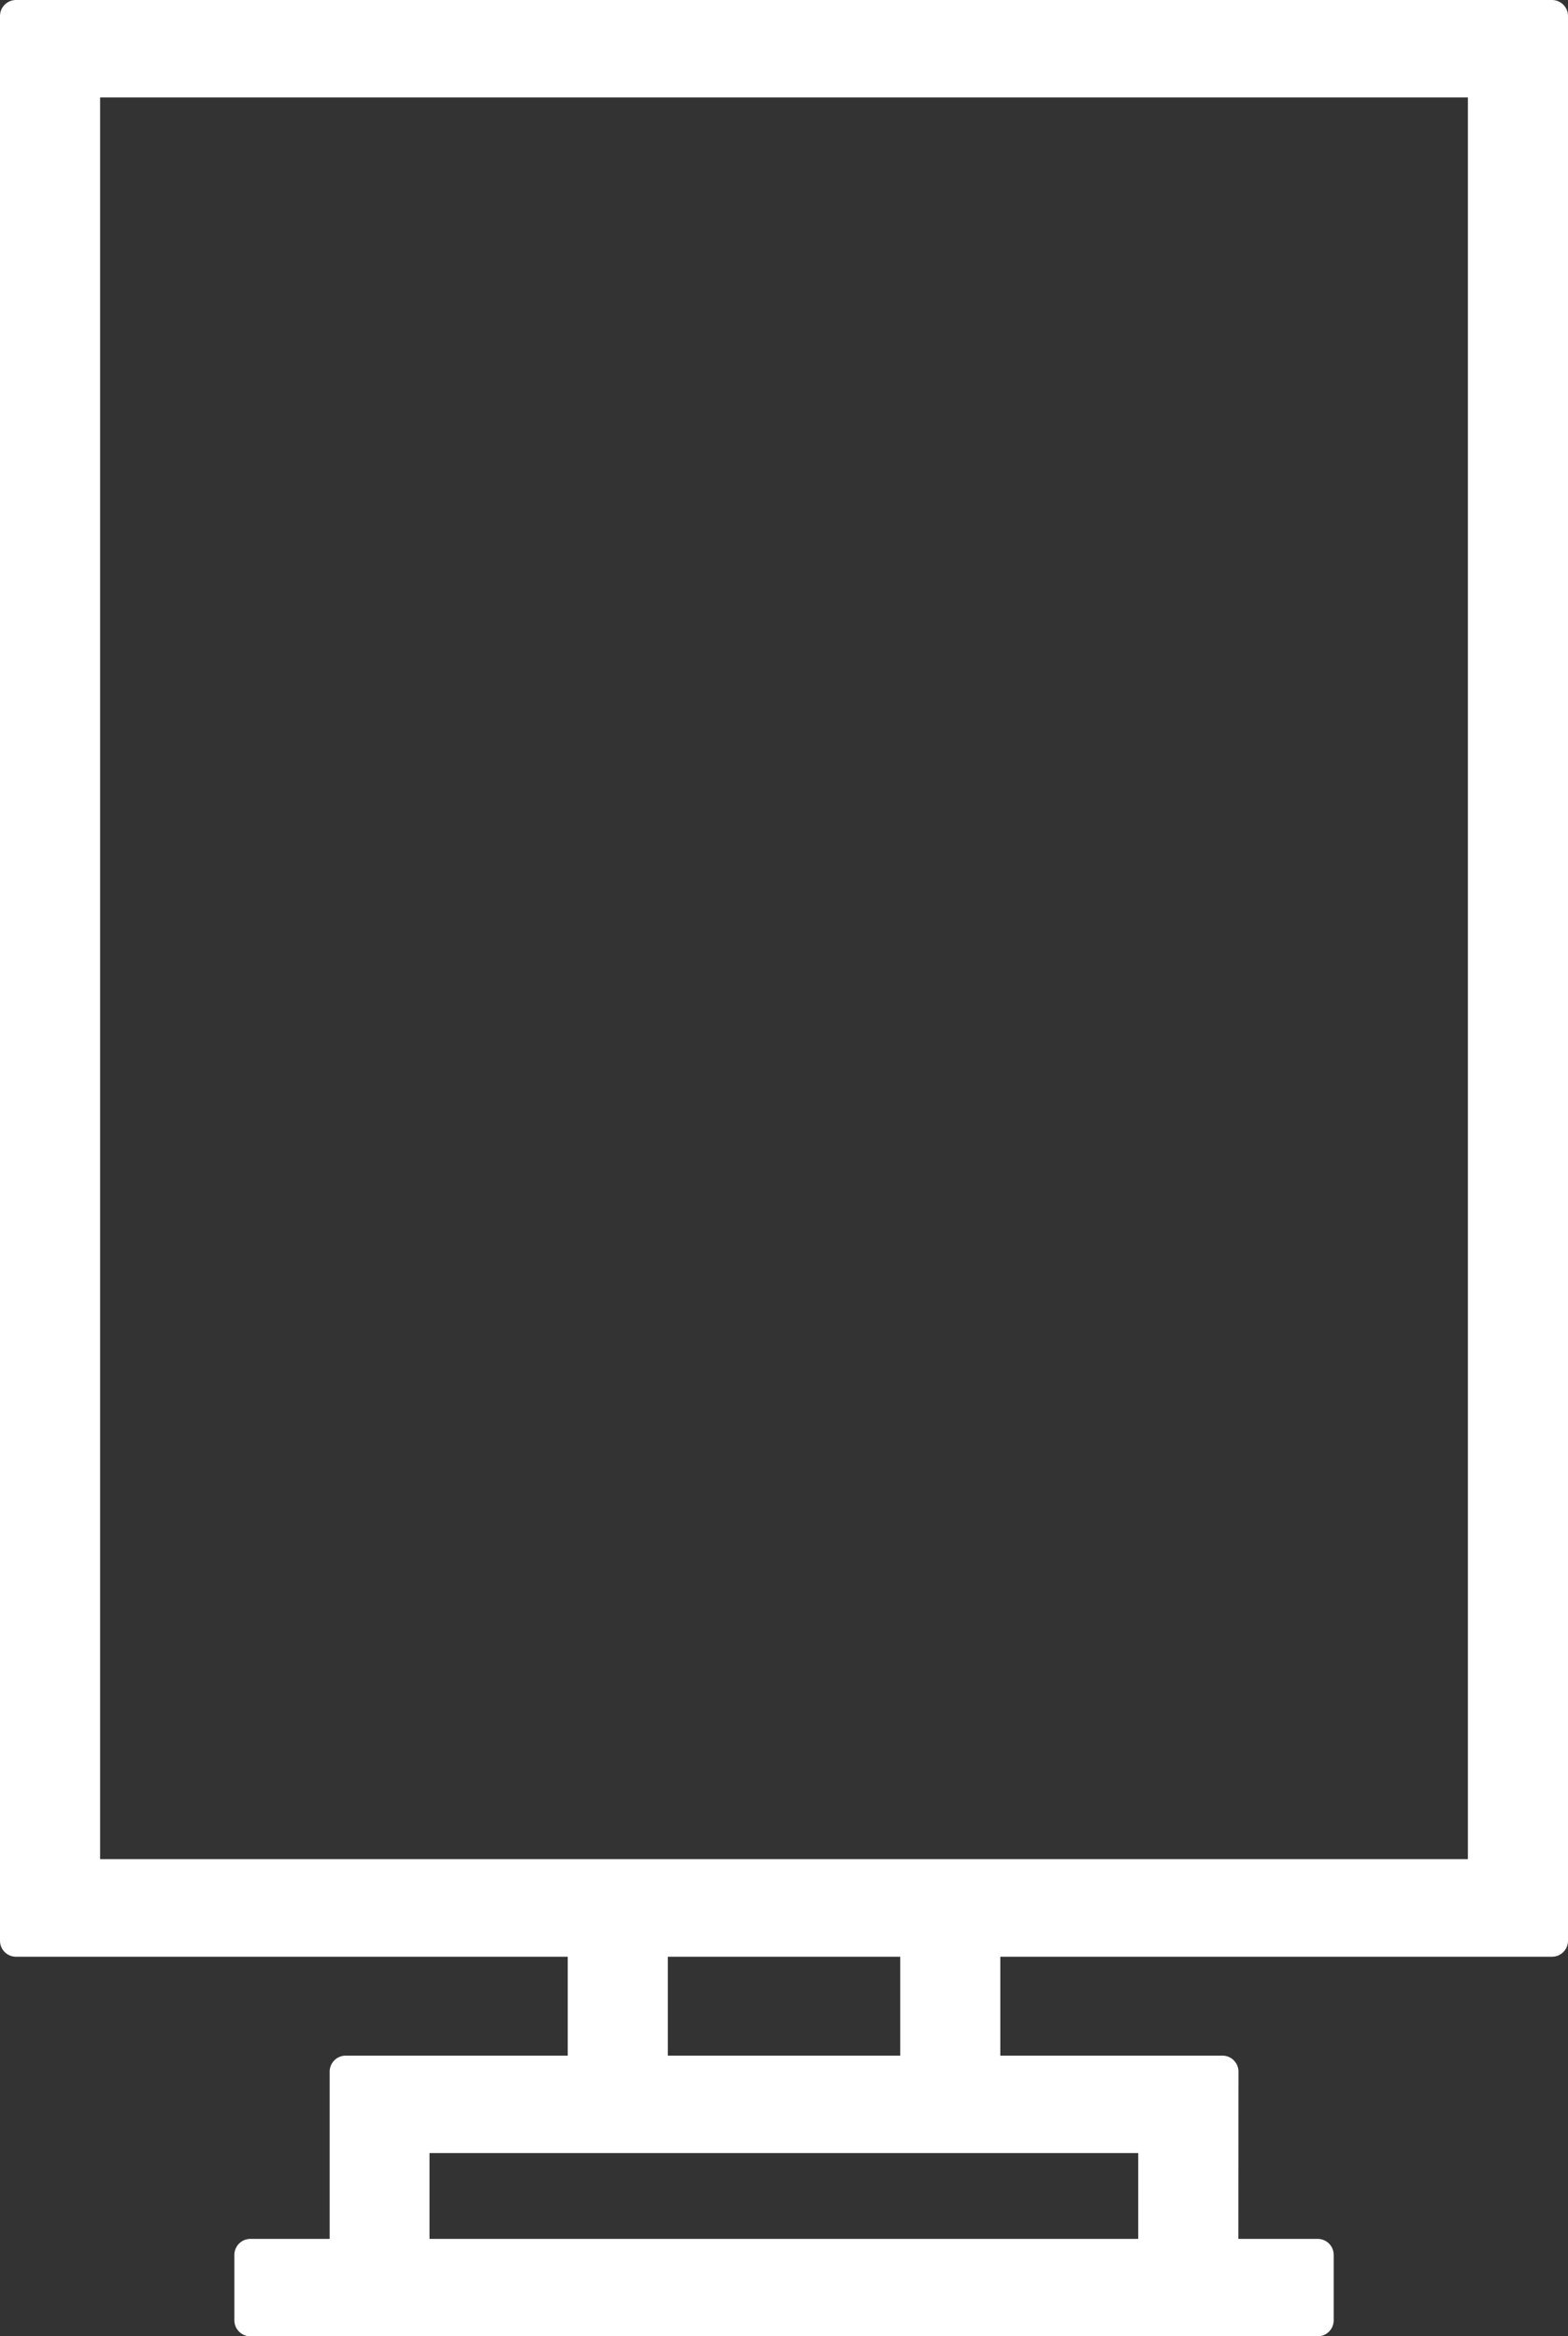
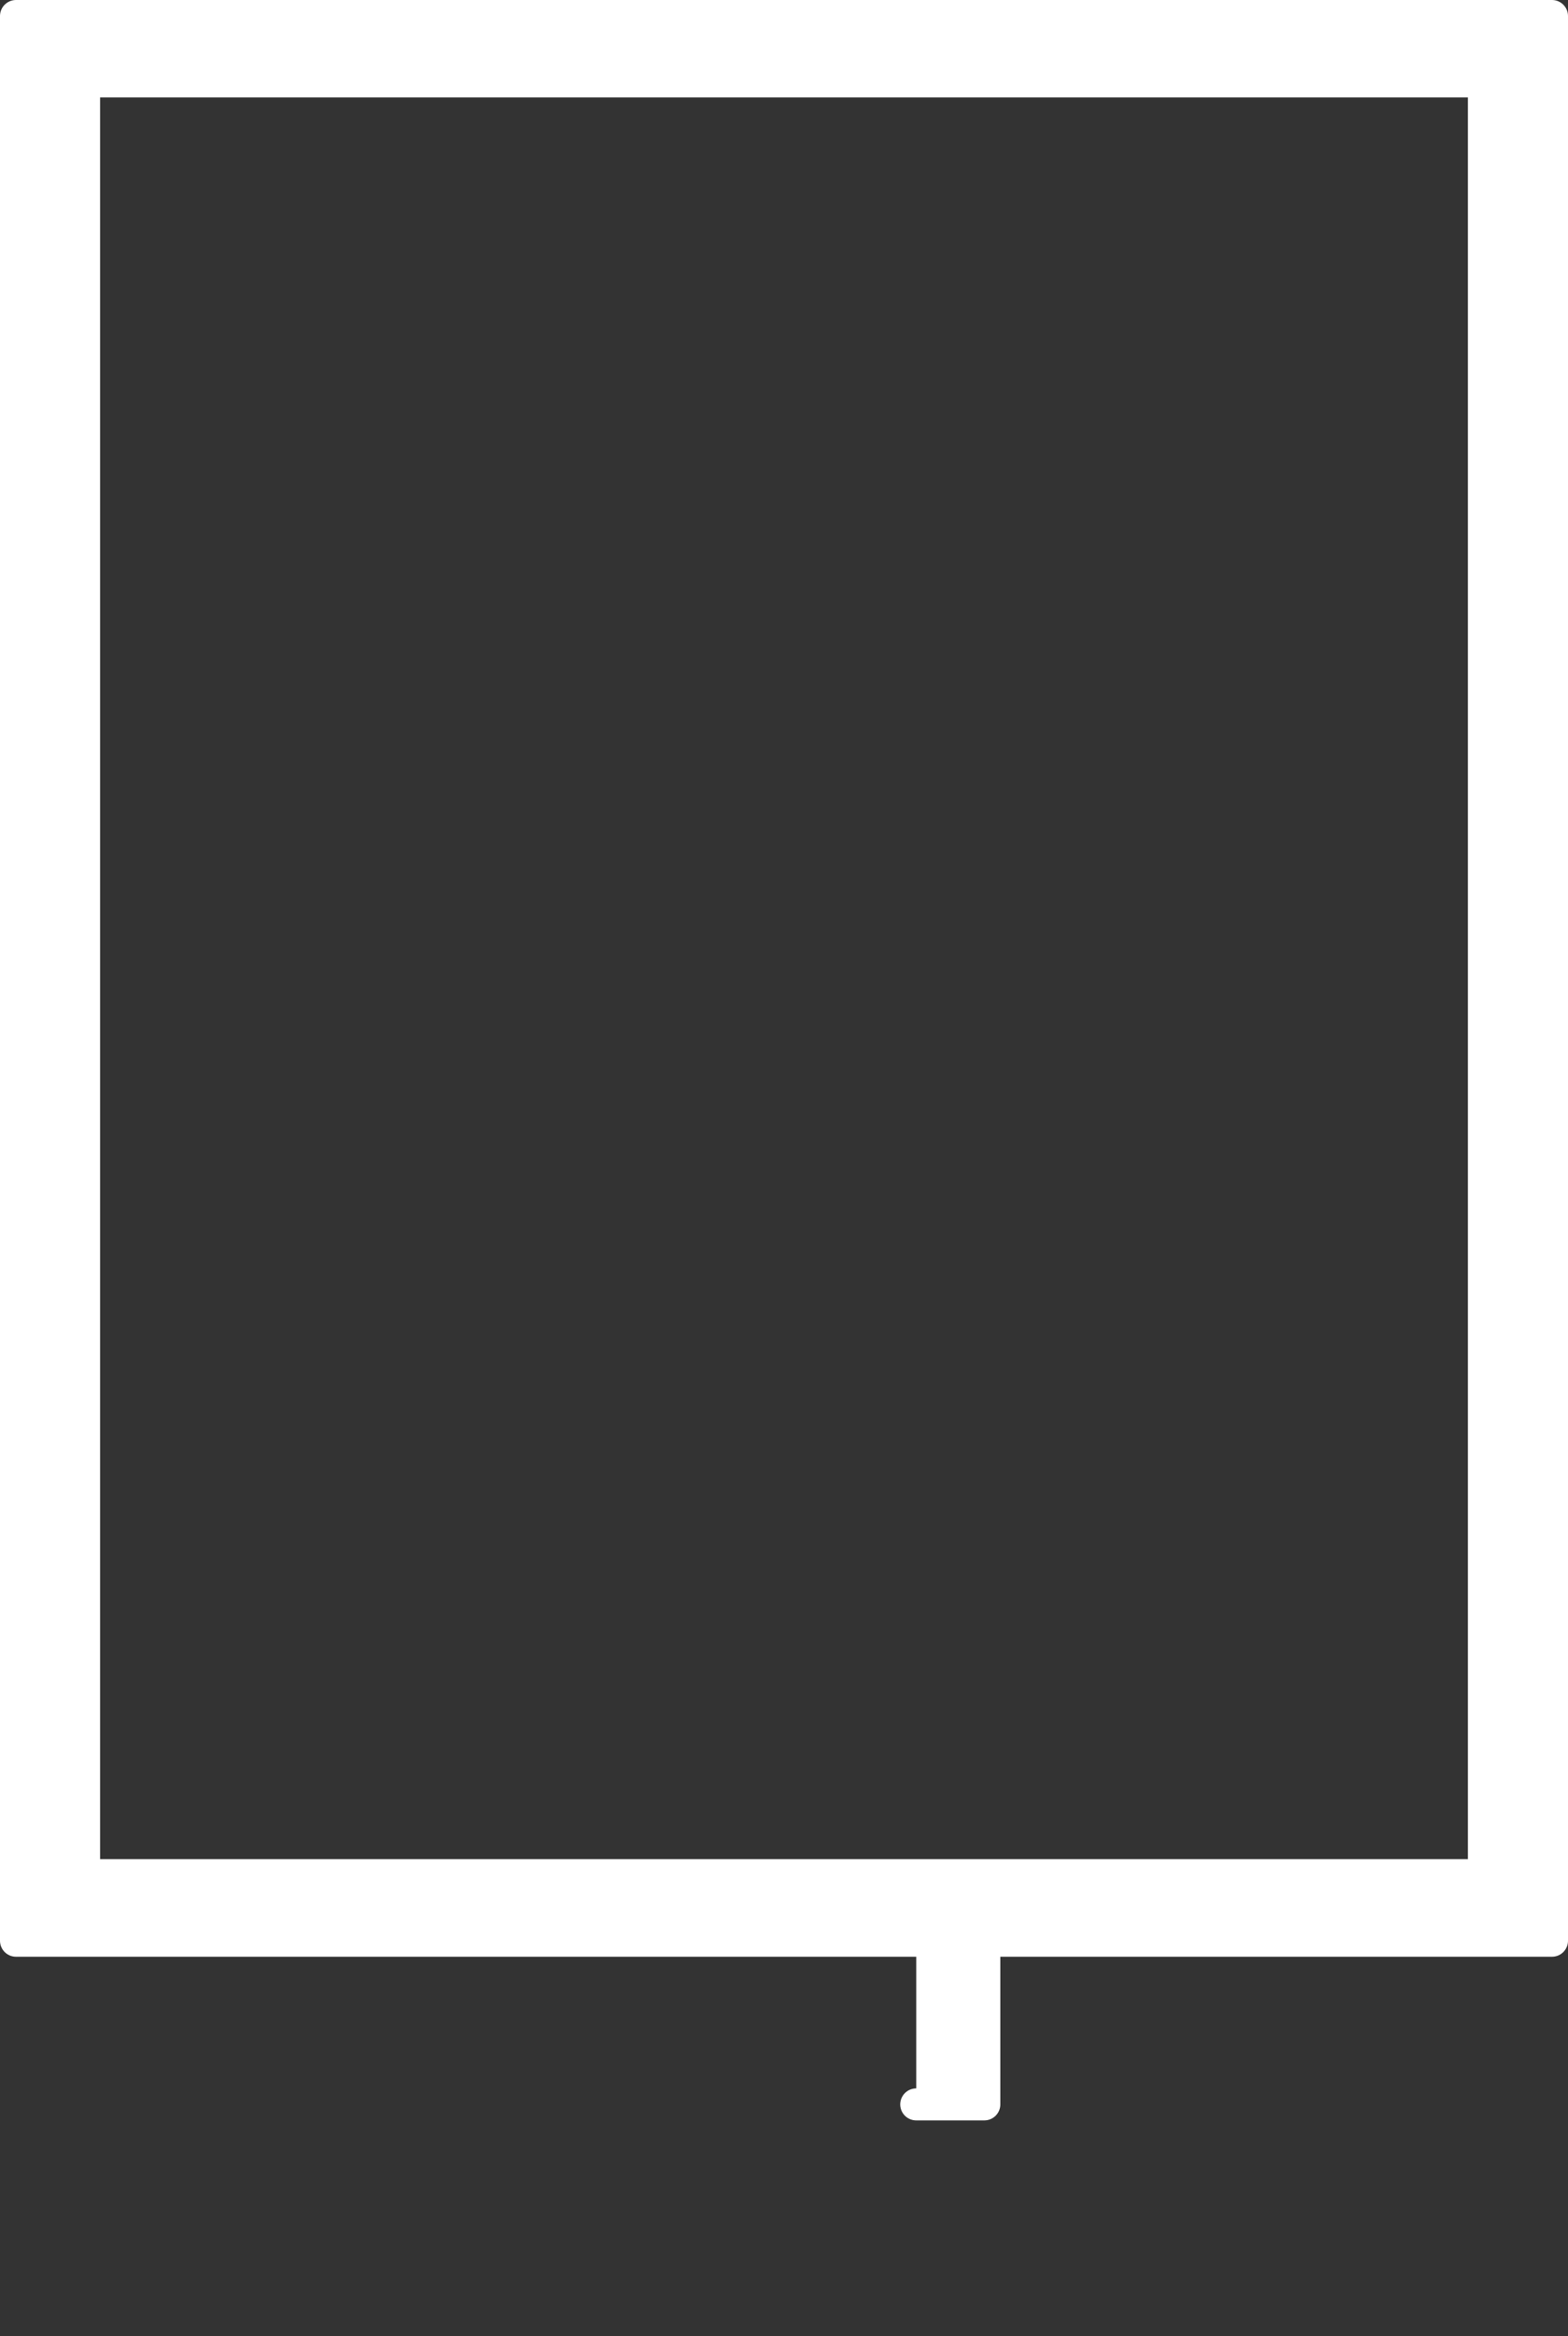
<svg xmlns="http://www.w3.org/2000/svg" width="24.5" height="36.5">
  <rect width="100%" height="100%" fill="#333333" stroke="none" />
  <g data-name="グループ 42177">
    <path data-name="パス 48998" d="M1.314 1.272h21.872v28.023H1.314zM.25 30.32h24V.25h-24z" fill="#fff" stroke="#fff" stroke-linecap="round" stroke-linejoin="round" stroke-width=".5" />
-     <path data-name="長方形 26091" fill="#fff" stroke="#fff" stroke-linecap="round" stroke-linejoin="round" stroke-width=".5" d="M9.121 29.808h1.064v3.069H9.121z" />
-     <path data-name="長方形 26092" fill="#fff" stroke="#fff" stroke-linecap="round" stroke-linejoin="round" stroke-width=".5" d="M14.316 29.808h1.064v3.069h-1.064z" />
-     <path data-name="パス 48999" d="M19.099 35.111h-1.064v-1.724H6.461v1.724h-1.06v-2.746h13.7z" fill="#fff" stroke="#fff" stroke-linecap="round" stroke-linejoin="round" stroke-width=".5" />
+     <path data-name="長方形 26092" fill="#fff" stroke="#fff" stroke-linecap="round" stroke-linejoin="round" stroke-width=".5" d="M14.316 29.808h1.064v3.069h-1.064" />
    <g data-name="グループ 42178">
      <g data-name="グループ 42180">
-         <path data-name="長方形 26102" fill="#fff" stroke="#fff" stroke-linecap="round" stroke-linejoin="round" stroke-width=".5" d="M3.912 35.228h16.677v1.022H3.912z" />
-       </g>
+         </g>
    </g>
  </g>
</svg>